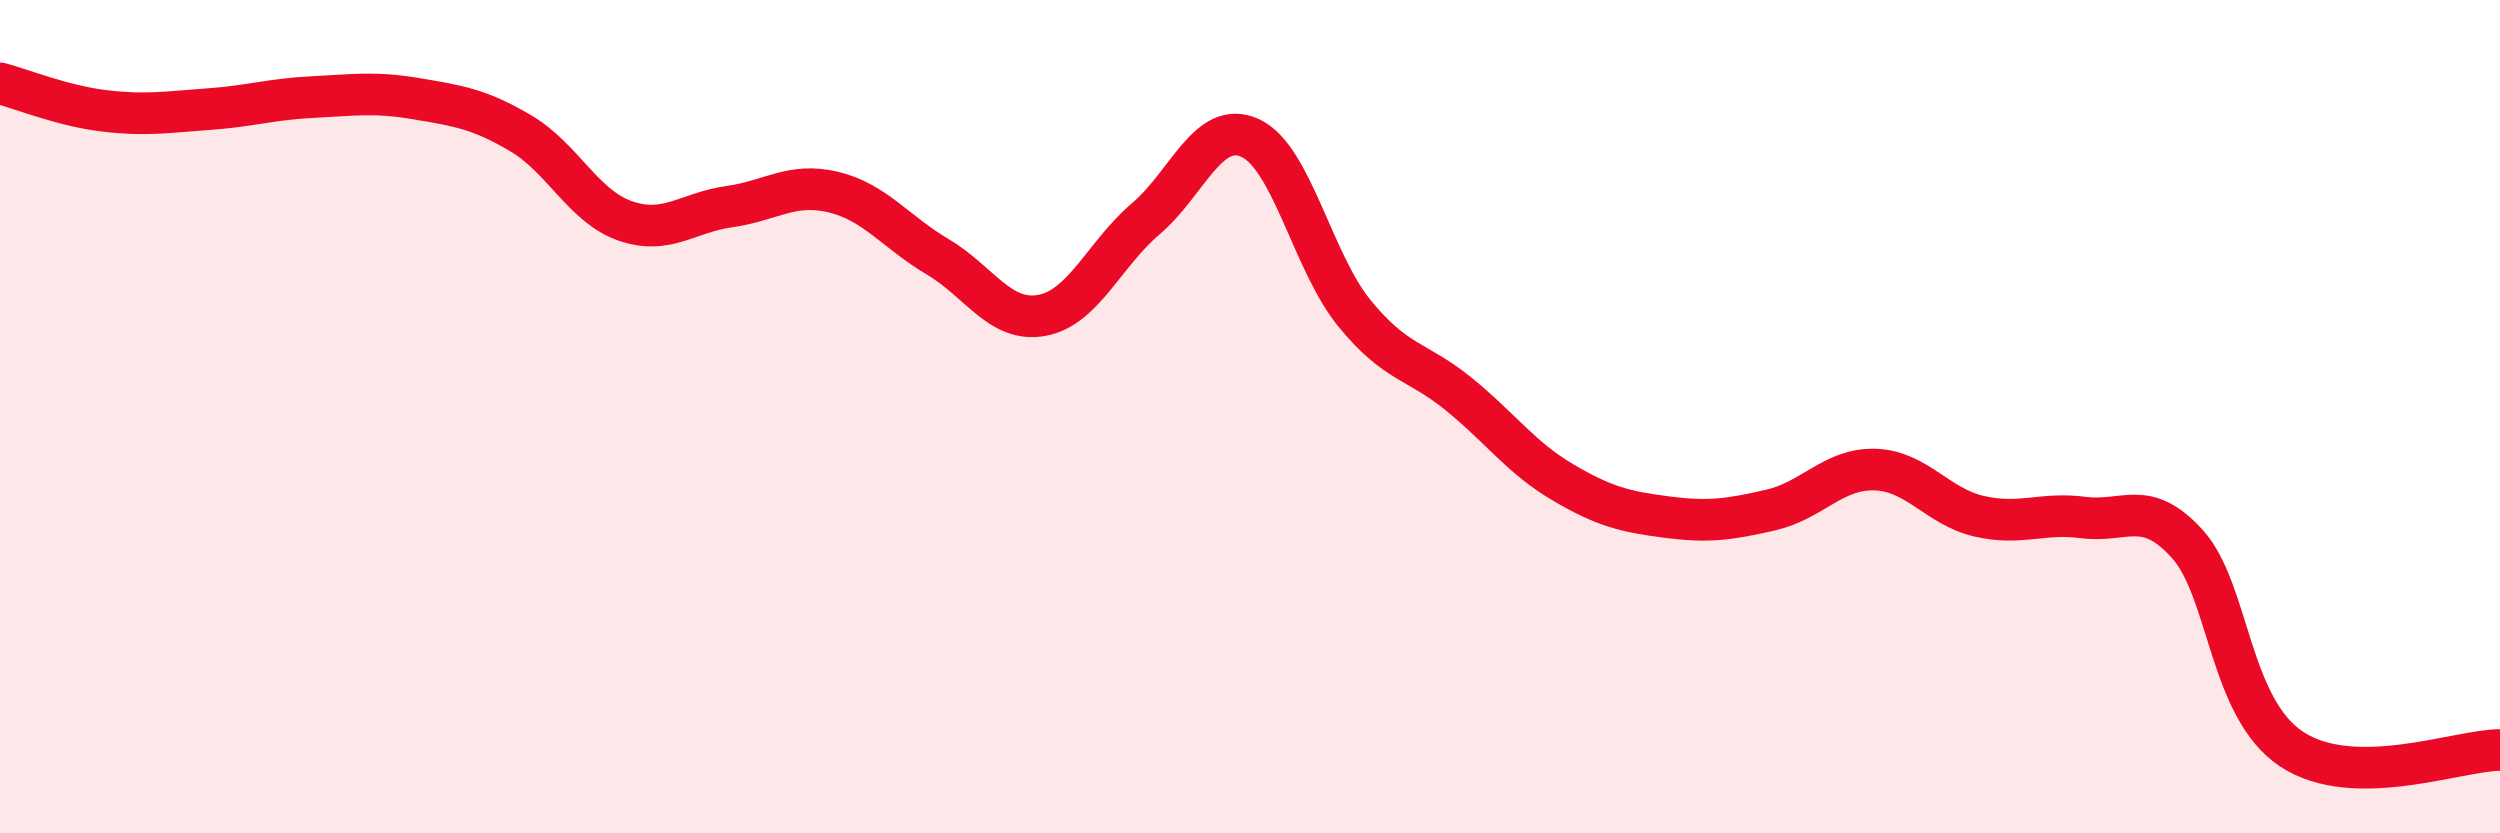
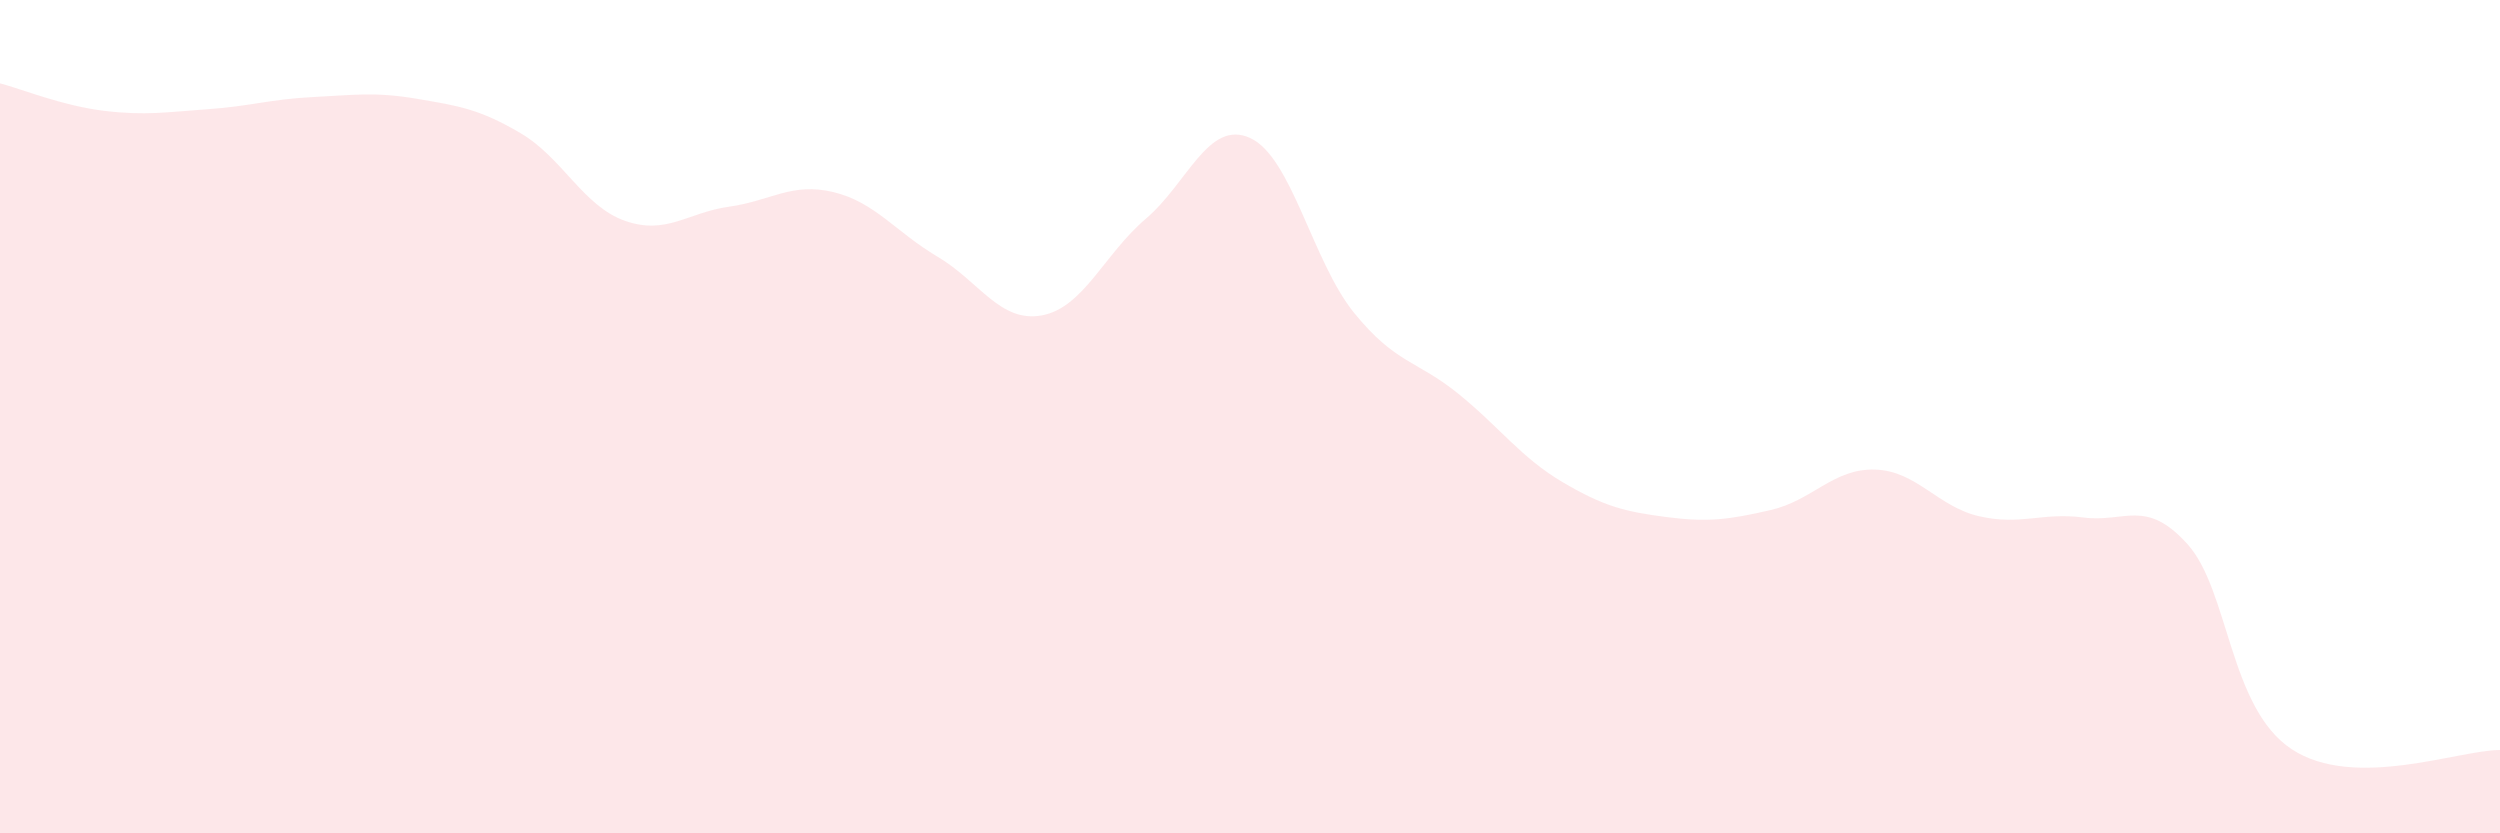
<svg xmlns="http://www.w3.org/2000/svg" width="60" height="20" viewBox="0 0 60 20">
  <path d="M 0,2 C 0.5,2.13 1.5,2.54 2.5,2.66 C 3.5,2.78 4,2.69 5,2.62 C 6,2.55 6.5,2.38 7.5,2.33 C 8.5,2.28 9,2.2 10,2.37 C 11,2.54 11.5,2.61 12.5,3.2 C 13.5,3.79 14,4.95 15,5.3 C 16,5.65 16.5,5.1 17.5,4.96 C 18.5,4.82 19,4.37 20,4.61 C 21,4.85 21.5,5.57 22.5,6.16 C 23.5,6.75 24,7.75 25,7.57 C 26,7.39 26.5,6.1 27.5,5.25 C 28.5,4.4 29,2.86 30,3.31 C 31,3.76 31.5,6.28 32.5,7.51 C 33.5,8.74 34,8.64 35,9.45 C 36,10.26 36.5,10.98 37.5,11.57 C 38.5,12.16 39,12.28 40,12.41 C 41,12.54 41.5,12.47 42.5,12.24 C 43.5,12.01 44,11.24 45,11.27 C 46,11.3 46.5,12.16 47.5,12.39 C 48.5,12.62 49,12.29 50,12.42 C 51,12.55 51.5,11.95 52.5,13.06 C 53.5,14.17 53.5,16.99 55,17.98 C 56.5,18.97 59,18 60,18L60 20L0 20Z" fill="#EB0A25" opacity="0.1" stroke-linecap="round" stroke-linejoin="round" />
-   <path d="M 0,2 C 0.5,2.13 1.5,2.54 2.5,2.66 C 3.5,2.78 4,2.69 5,2.62 C 6,2.55 6.5,2.38 7.5,2.33 C 8.5,2.28 9,2.2 10,2.37 C 11,2.54 11.5,2.61 12.5,3.2 C 13.5,3.79 14,4.95 15,5.3 C 16,5.65 16.5,5.1 17.5,4.96 C 18.5,4.82 19,4.37 20,4.61 C 21,4.85 21.5,5.57 22.5,6.16 C 23.5,6.75 24,7.75 25,7.57 C 26,7.39 26.5,6.1 27.5,5.25 C 28.5,4.4 29,2.86 30,3.31 C 31,3.76 31.5,6.28 32.5,7.51 C 33.5,8.74 34,8.64 35,9.45 C 36,10.26 36.5,10.98 37.5,11.57 C 38.5,12.16 39,12.28 40,12.41 C 41,12.54 41.5,12.47 42.5,12.24 C 43.5,12.01 44,11.24 45,11.27 C 46,11.3 46.5,12.16 47.5,12.39 C 48.5,12.62 49,12.29 50,12.42 C 51,12.55 51.5,11.95 52.5,13.06 C 53.5,14.17 53.5,16.99 55,17.98 C 56.5,18.97 59,18 60,18" stroke="#EB0A25" stroke-width="1" fill="none" stroke-linecap="round" stroke-linejoin="round" />
</svg>